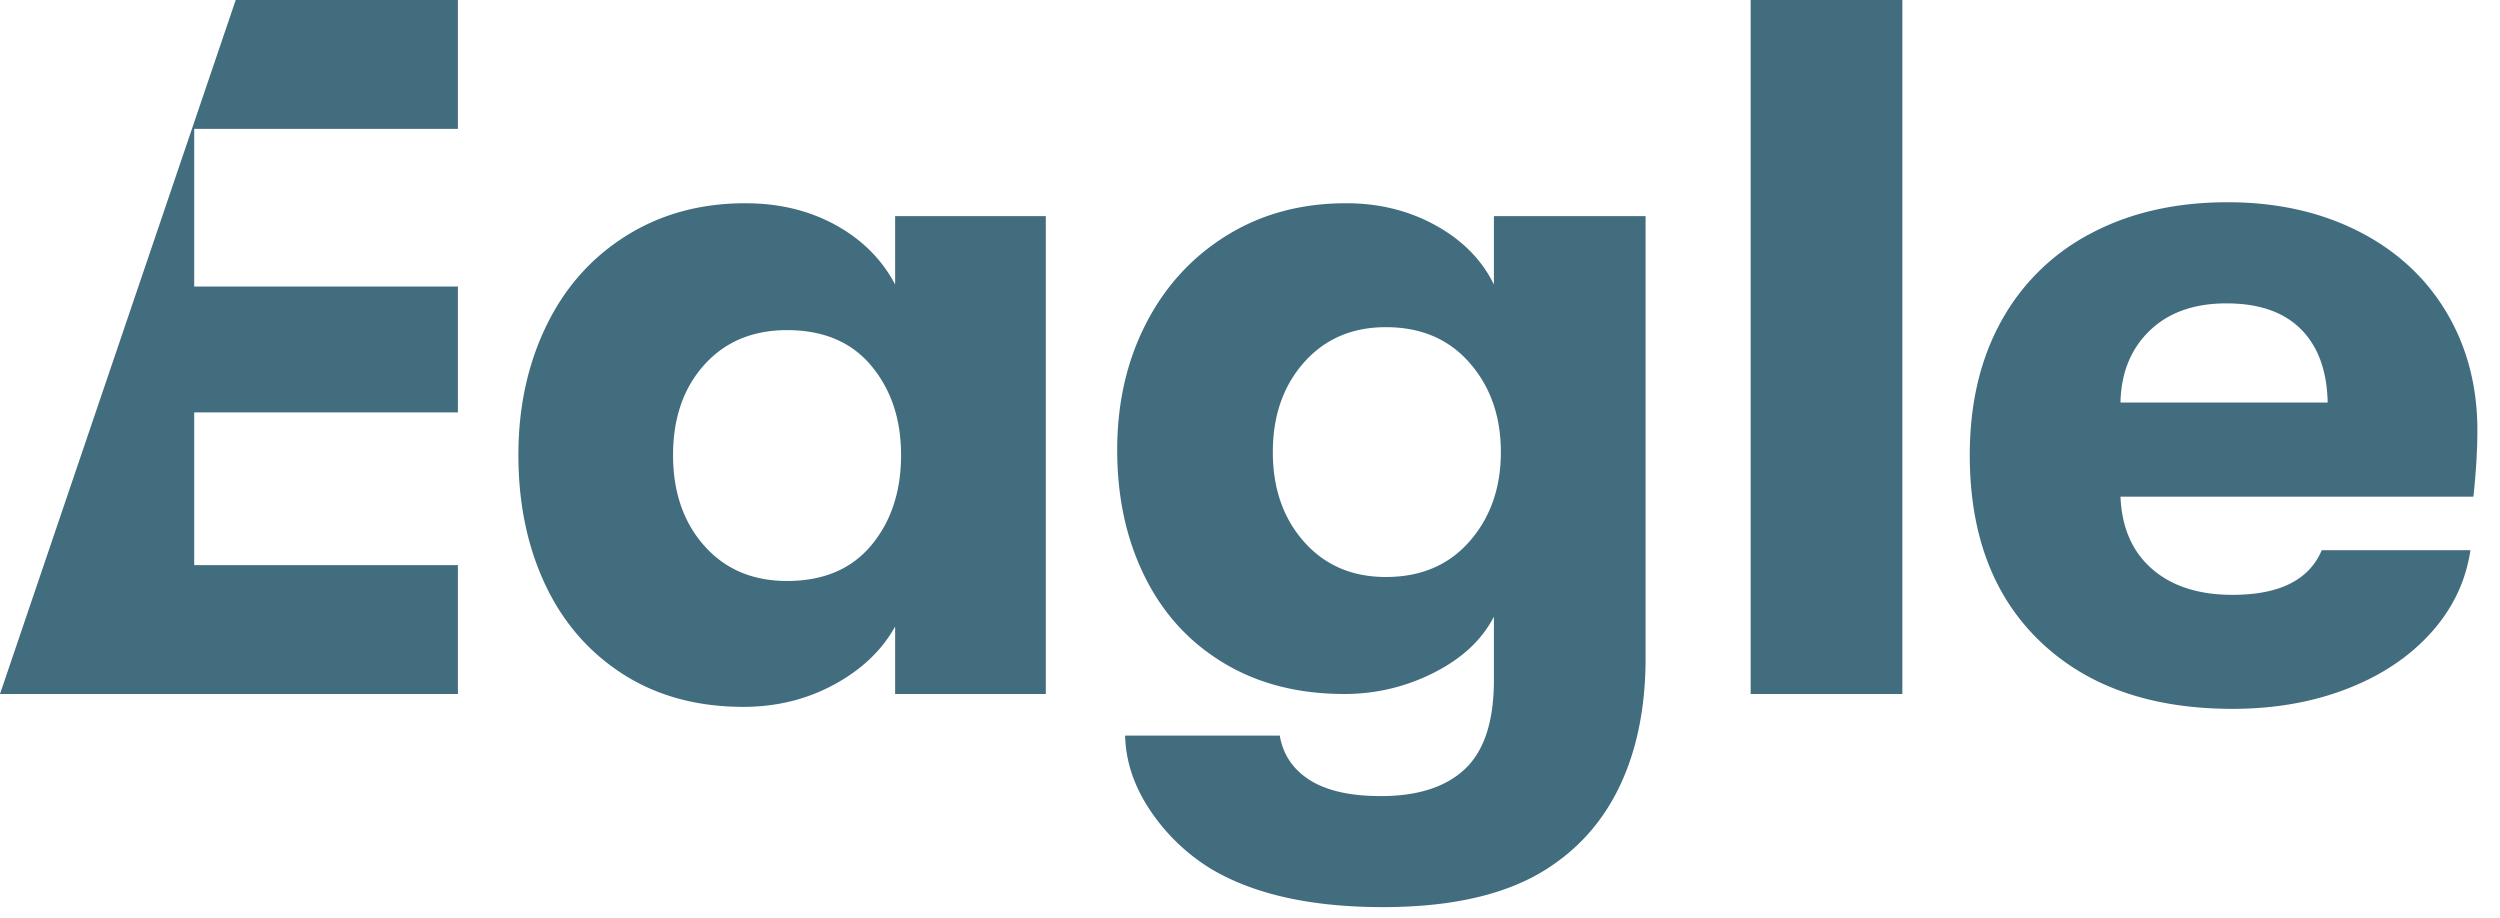
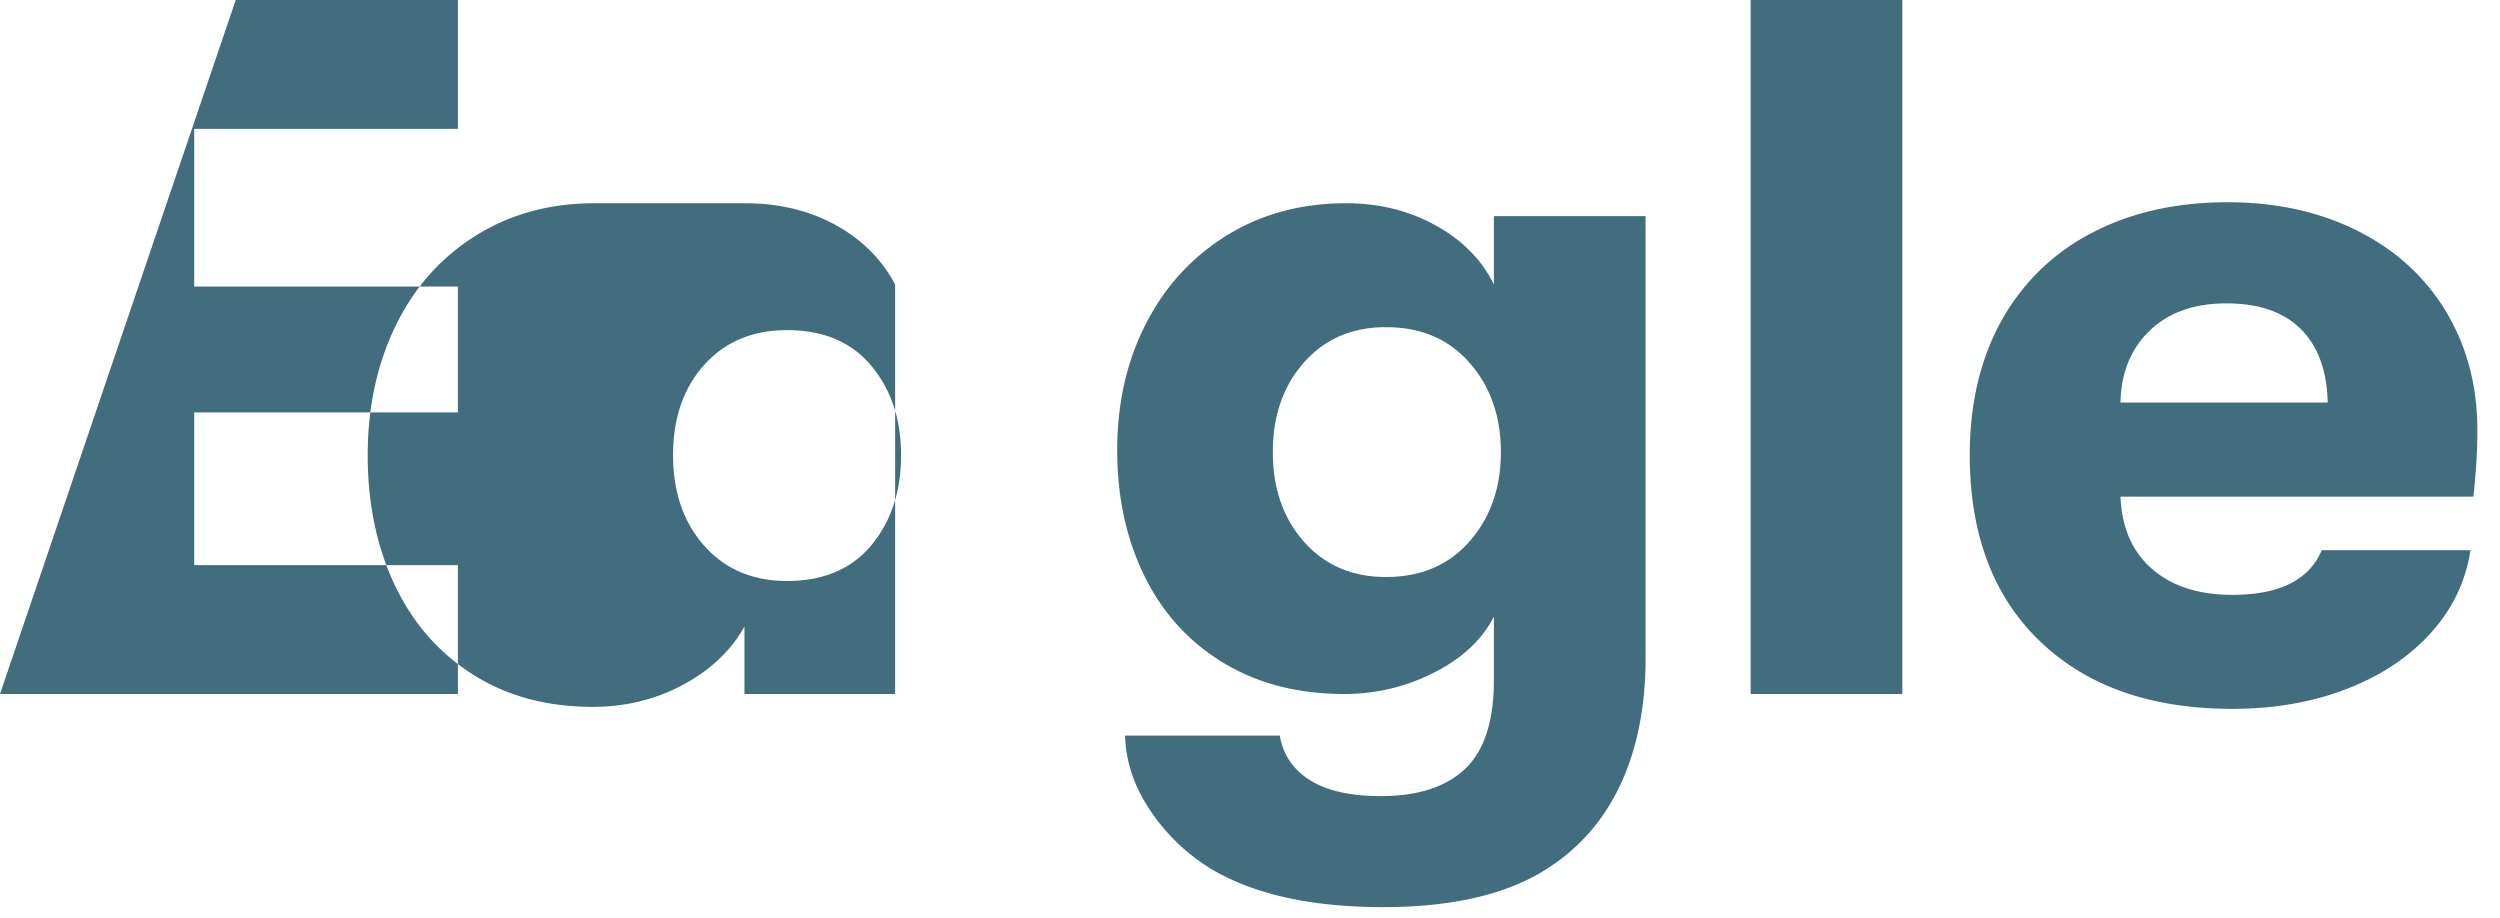
<svg xmlns="http://www.w3.org/2000/svg" width="98" height="36" viewBox="0 0 98 36">
-   <path d="M52.771 7.967c1.295 0 2.468.292 3.517.874 1.05.583 1.807 1.355 2.273 2.313V8.472h5.946v17.527c-.026 1.788-.343 3.348-.952 4.683-.609 1.334-1.496 2.403-2.662 3.206-1.58 1.114-3.808 1.671-6.684 1.671-2.825 0-5.079-.505-6.762-1.515a7.7 7.7 0 01-2.37-2.293c-.623-.933-.947-1.905-.973-2.915h6.063c.13.751.525 1.334 1.185 1.749.661.414 1.587.622 2.778.622 1.452 0 2.553-.357 3.304-1.069.751-.713 1.127-1.872 1.127-3.478v-2.487c-.466.907-1.25 1.639-2.35 2.195a7.678 7.678 0 01-3.518.836c-1.813 0-3.395-.408-4.74-1.224-1.348-.816-2.378-1.949-3.09-3.401-.714-1.45-1.069-3.095-1.069-4.935 0-1.84.375-3.491 1.127-4.955.75-1.464 1.807-2.617 3.167-3.459 1.36-.842 2.92-1.263 4.683-1.263zm34.548-.039c1.917 0 3.62.376 5.11 1.127 1.49.752 2.644 1.807 3.46 3.167.816 1.361 1.224 2.91 1.224 4.644 0 .778-.053 1.646-.155 2.604H83.123c.05 1.218.466 2.164 1.243 2.837.777.674 1.826 1.011 3.148 1.011 1.839 0 3.005-.583 3.498-1.749h5.829c-.182 1.218-.7 2.3-1.555 3.245-.854.946-1.956 1.677-3.303 2.195-1.347.52-2.837.778-4.47.778-3.186 0-5.7-.88-7.54-2.643-1.838-1.762-2.758-4.197-2.758-7.306 0-2.02.415-3.776 1.244-5.266a8.466 8.466 0 013.536-3.439c1.528-.803 3.304-1.205 5.324-1.205zm-58.099.04c1.322 0 2.5.284 3.538.854 1.035.57 1.812 1.347 2.331 2.331v-2.68h5.907v18.731h-5.907v-2.643c-.519.933-1.316 1.69-2.39 2.273-1.076.583-2.261.875-3.556.875-1.814 0-3.387-.428-4.722-1.283-1.334-.855-2.351-2.027-3.051-3.516-.699-1.49-1.049-3.18-1.049-5.072 0-1.865.362-3.549 1.088-5.052.726-1.503 1.768-2.682 3.129-3.537 1.36-.855 2.921-1.282 4.682-1.282zM74.572 0v27.204h-5.946V0h5.946zM17.95 0v5.052H7.613v6.179H17.95v4.936H7.613v5.985H17.95v5.052H0l1.317-3.878L9.24 0h8.71zm12.902 12.941c-1.346 0-2.428.454-3.244 1.36-.816.907-1.224 2.086-1.224 3.537s.408 2.637 1.224 3.556c.816.92 1.898 1.38 3.244 1.38 1.425 0 2.527-.467 3.304-1.4.777-.933 1.166-2.11 1.166-3.536 0-1.4-.389-2.565-1.166-3.498-.777-.933-1.879-1.399-3.304-1.399zm23.474-.116c-1.32 0-2.39.46-3.206 1.379-.817.92-1.225 2.093-1.225 3.517 0 1.426.408 2.598 1.225 3.518.815.919 1.885 1.379 3.206 1.379 1.372 0 2.468-.466 3.283-1.399.816-.933 1.225-2.099 1.225-3.498 0-1.398-.409-2.564-1.225-3.497-.815-.933-1.91-1.399-3.283-1.399zm32.955-.933c-1.27 0-2.273.356-3.013 1.07-.738.712-1.121 1.65-1.145 2.816h8.122c-.026-1.243-.376-2.202-1.05-2.875-.674-.674-1.645-1.01-2.914-1.01z" fill="#416D7F" fill-rule="evenodd" />
+   <path d="M52.771 7.967c1.295 0 2.468.292 3.517.874 1.05.583 1.807 1.355 2.273 2.313V8.472h5.946v17.527c-.026 1.788-.343 3.348-.952 4.683-.609 1.334-1.496 2.403-2.662 3.206-1.58 1.114-3.808 1.671-6.684 1.671-2.825 0-5.079-.505-6.762-1.515a7.7 7.7 0 01-2.37-2.293c-.623-.933-.947-1.905-.973-2.915h6.063c.13.751.525 1.334 1.185 1.749.661.414 1.587.622 2.778.622 1.452 0 2.553-.357 3.304-1.069.751-.713 1.127-1.872 1.127-3.478v-2.487c-.466.907-1.25 1.639-2.35 2.195a7.678 7.678 0 01-3.518.836c-1.813 0-3.395-.408-4.74-1.224-1.348-.816-2.378-1.949-3.09-3.401-.714-1.45-1.069-3.095-1.069-4.935 0-1.84.375-3.491 1.127-4.955.75-1.464 1.807-2.617 3.167-3.459 1.36-.842 2.92-1.263 4.683-1.263zm34.548-.039c1.917 0 3.62.376 5.11 1.127 1.49.752 2.644 1.807 3.46 3.167.816 1.361 1.224 2.91 1.224 4.644 0 .778-.053 1.646-.155 2.604H83.123c.05 1.218.466 2.164 1.243 2.837.777.674 1.826 1.011 3.148 1.011 1.839 0 3.005-.583 3.498-1.749h5.829c-.182 1.218-.7 2.3-1.555 3.245-.854.946-1.956 1.677-3.303 2.195-1.347.52-2.837.778-4.47.778-3.186 0-5.7-.88-7.54-2.643-1.838-1.762-2.758-4.197-2.758-7.306 0-2.02.415-3.776 1.244-5.266a8.466 8.466 0 013.536-3.439c1.528-.803 3.304-1.205 5.324-1.205zm-58.099.04c1.322 0 2.5.284 3.538.854 1.035.57 1.812 1.347 2.331 2.331v-2.68v18.731h-5.907v-2.643c-.519.933-1.316 1.69-2.39 2.273-1.076.583-2.261.875-3.556.875-1.814 0-3.387-.428-4.722-1.283-1.334-.855-2.351-2.027-3.051-3.516-.699-1.49-1.049-3.18-1.049-5.072 0-1.865.362-3.549 1.088-5.052.726-1.503 1.768-2.682 3.129-3.537 1.36-.855 2.921-1.282 4.682-1.282zM74.572 0v27.204h-5.946V0h5.946zM17.95 0v5.052H7.613v6.179H17.95v4.936H7.613v5.985H17.95v5.052H0l1.317-3.878L9.24 0h8.71zm12.902 12.941c-1.346 0-2.428.454-3.244 1.36-.816.907-1.224 2.086-1.224 3.537s.408 2.637 1.224 3.556c.816.92 1.898 1.38 3.244 1.38 1.425 0 2.527-.467 3.304-1.4.777-.933 1.166-2.11 1.166-3.536 0-1.4-.389-2.565-1.166-3.498-.777-.933-1.879-1.399-3.304-1.399zm23.474-.116c-1.32 0-2.39.46-3.206 1.379-.817.92-1.225 2.093-1.225 3.517 0 1.426.408 2.598 1.225 3.518.815.919 1.885 1.379 3.206 1.379 1.372 0 2.468-.466 3.283-1.399.816-.933 1.225-2.099 1.225-3.498 0-1.398-.409-2.564-1.225-3.497-.815-.933-1.91-1.399-3.283-1.399zm32.955-.933c-1.27 0-2.273.356-3.013 1.07-.738.712-1.121 1.65-1.145 2.816h8.122c-.026-1.243-.376-2.202-1.05-2.875-.674-.674-1.645-1.01-2.914-1.01z" fill="#416D7F" fill-rule="evenodd" />
</svg>